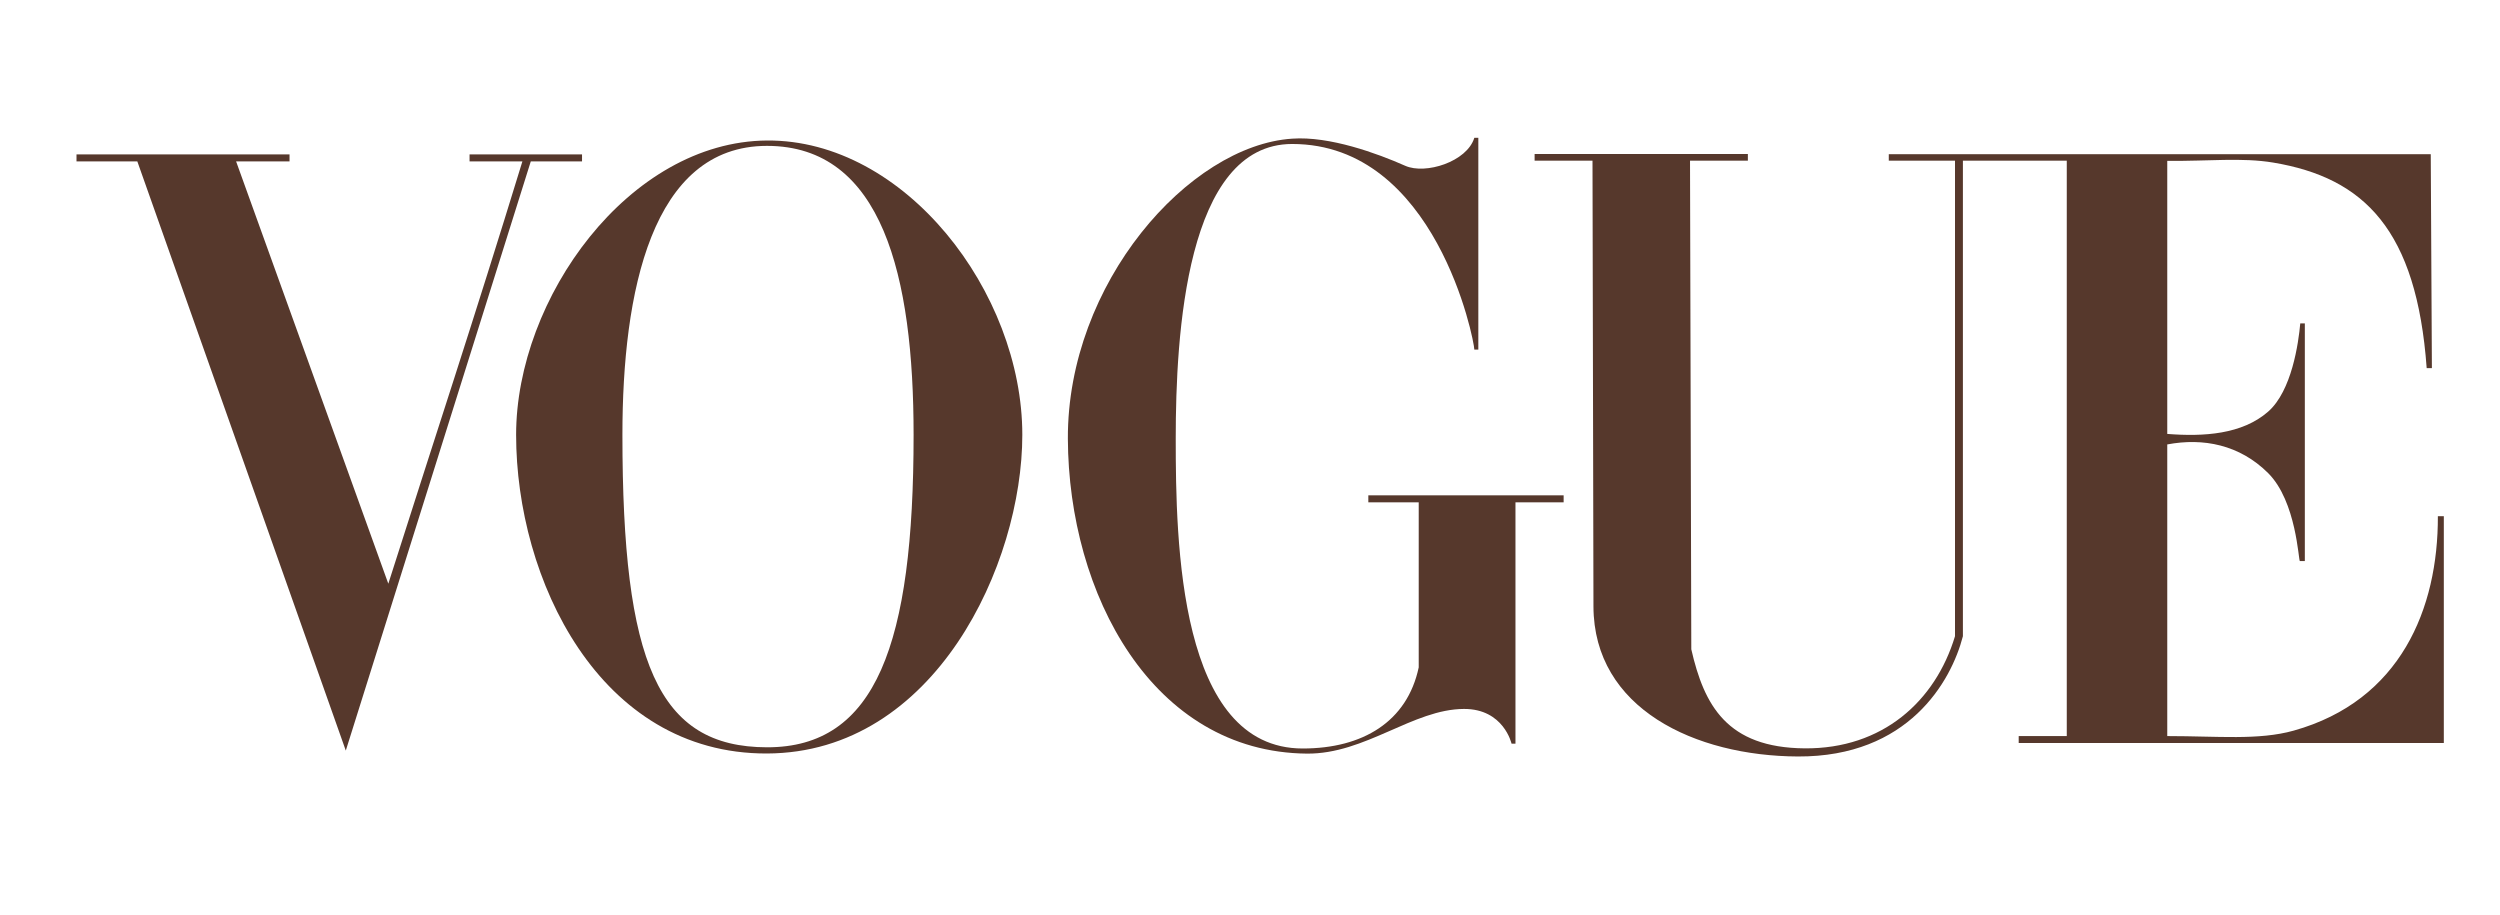
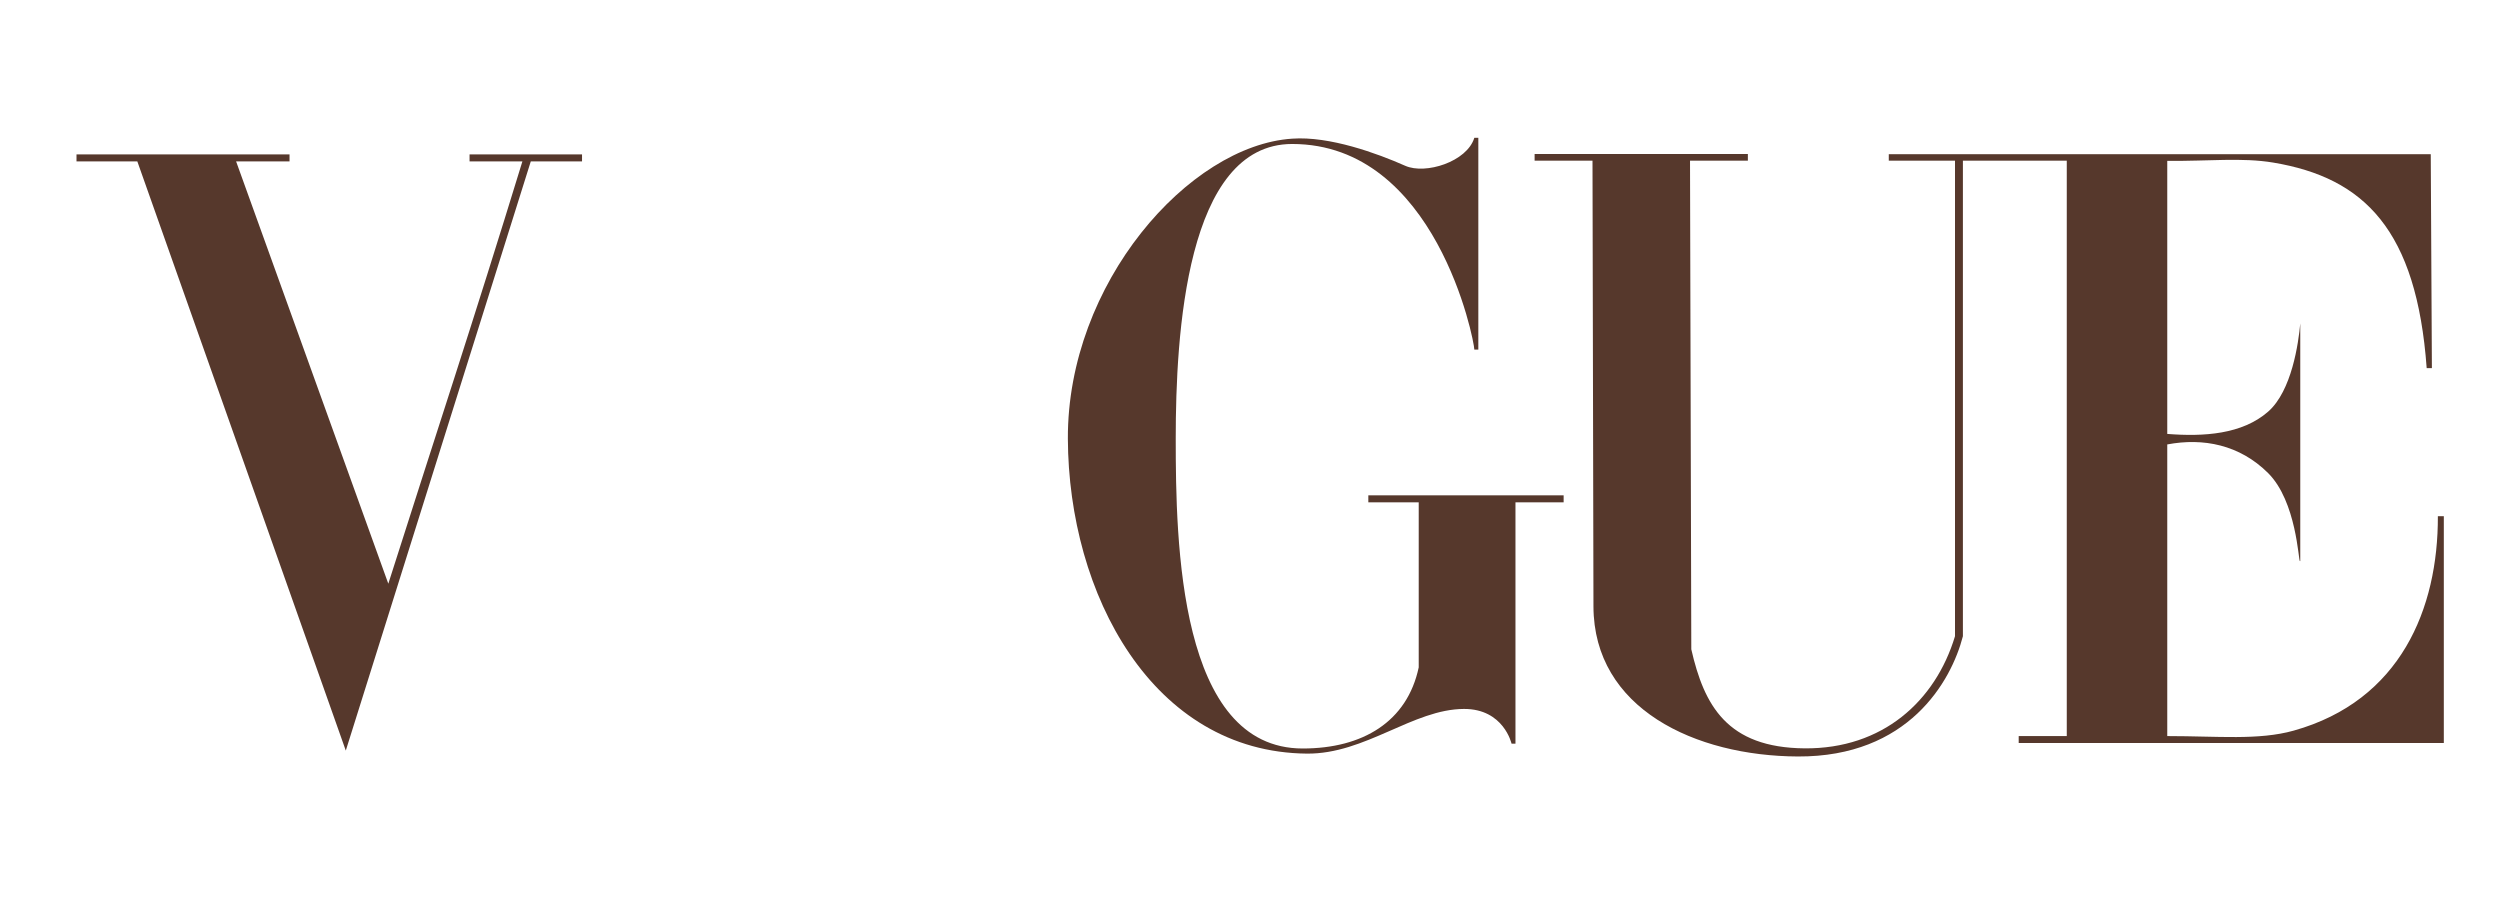
<svg xmlns="http://www.w3.org/2000/svg" fill="none" viewBox="0 0 123 45" height="45" width="123">
  <g clip-path="url(#clip0_1163_1966)">
-     <path fill="#56382C" d="M37.734 6.913C30.946 6.963 25.393 14.671 25.393 21.394C25.393 28.469 29.463 37.1 37.734 37.072C46.005 37.044 50.298 27.752 50.298 21.394C50.298 14.371 44.523 6.864 37.734 6.913ZM37.734 7.177C43.416 7.177 44.949 13.588 44.949 21.394C44.949 31.695 43.1 36.776 37.734 36.767C32.369 36.757 30.623 32.598 30.623 21.394C30.623 14.376 32.053 7.177 37.734 7.177Z" />
    <path fill="#56382C" d="M52.539 21.584C52.509 13.934 58.502 7.158 63.575 6.822C65.407 6.689 67.763 7.546 69.138 8.157C70.136 8.6 72.175 7.958 72.537 6.781H72.734V17.202H72.537C72.537 16.757 70.648 7.084 63.575 7.084C58.35 7.084 57.846 16.469 57.846 21.584C57.846 26.7 57.998 36.826 64.094 36.826C67.048 36.826 69.234 35.506 69.801 32.835V24.715H67.322V24.369H76.931V24.715H74.561V36.587H74.368C74.368 36.587 73.983 34.874 72.027 34.88C69.528 34.887 67.172 37.105 64.299 37.078C56.702 37.007 52.57 29.234 52.539 21.584Z" />
    <path fill="#56382C" d="M6.756 7.94H3.764V7.596H14.245V7.94H11.616L19.105 28.718C21.447 21.352 23.261 15.907 25.702 7.94H23.102V7.596H28.636V7.94H26.115L17.013 36.929L6.756 7.94Z" />
-     <path fill="#56382C" d="M78.398 29.832L78.351 7.906H75.503V7.578H85.995V7.906H83.149L83.212 31.946C83.842 34.699 84.963 36.788 88.79 36.819C92.617 36.85 95.219 34.506 96.186 31.302V7.906H92.928L92.928 7.587H119.593L119.649 18.113H119.393C118.898 11.317 116.332 8.749 111.843 7.999C110.298 7.742 108.678 7.933 106.629 7.916V21.349C108.413 21.49 110.313 21.375 111.594 20.251C112.758 19.23 113.087 16.869 113.173 15.91H113.398V27.606H113.154C113.084 27.606 112.99 24.671 111.594 23.278C110.188 21.877 108.398 21.532 106.629 21.866V36.215C109.128 36.215 111.12 36.431 112.849 35.947C118.107 34.474 119.958 29.943 119.943 25.398H120.236V36.555H99.32V36.215H101.685V7.906H96.575V31.302C95.996 33.541 93.88 37.244 88.455 37.219C83.412 37.196 78.409 34.873 78.398 29.832Z" />
+     <path fill="#56382C" d="M78.398 29.832L78.351 7.906H75.503V7.578H85.995V7.906H83.149L83.212 31.946C83.842 34.699 84.963 36.788 88.79 36.819C92.617 36.85 95.219 34.506 96.186 31.302V7.906H92.928L92.928 7.587H119.593L119.649 18.113H119.393C118.898 11.317 116.332 8.749 111.843 7.999C110.298 7.742 108.678 7.933 106.629 7.916V21.349C108.413 21.49 110.313 21.375 111.594 20.251C112.758 19.23 113.087 16.869 113.173 15.91V27.606H113.154C113.084 27.606 112.99 24.671 111.594 23.278C110.188 21.877 108.398 21.532 106.629 21.866V36.215C109.128 36.215 111.12 36.431 112.849 35.947C118.107 34.474 119.958 29.943 119.943 25.398H120.236V36.555H99.32V36.215H101.685V7.906H96.575V31.302C95.996 33.541 93.88 37.244 88.455 37.219C83.412 37.196 78.409 34.873 78.398 29.832Z" />
  </g>
  <defs>
    <clipPath id="clip0_1163_1966">
      <rect transform="translate(3 6)" fill="white" height="32" width="118" />
    </clipPath>
  </defs>
</svg>